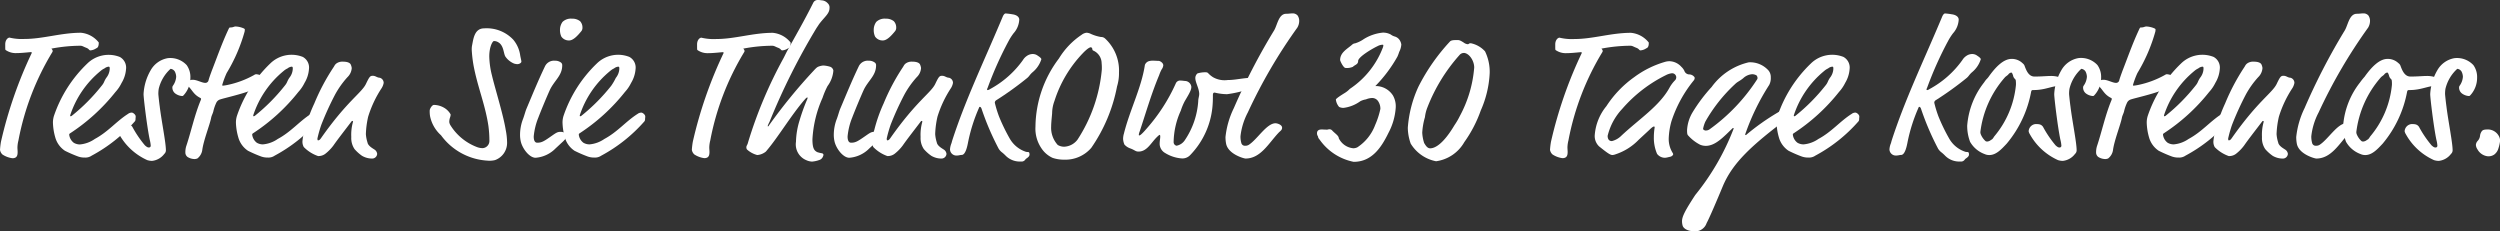
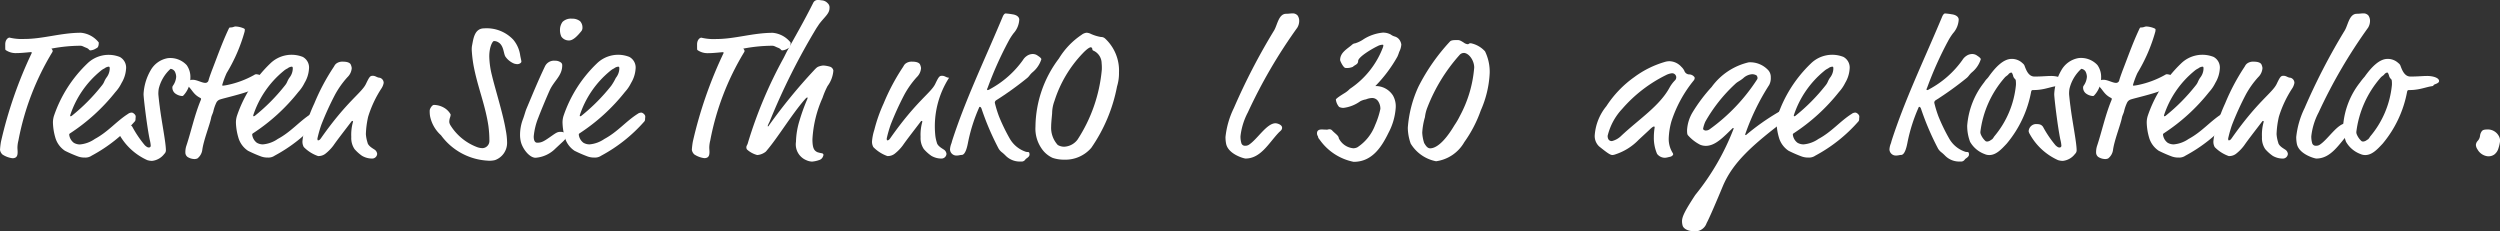
<svg xmlns="http://www.w3.org/2000/svg" viewBox="0 0 154.71 14.308">
  <rect x="0" y="0" width="154.71" height="14.308" fill="#333333" stroke="none" />
  <defs>
    <style>
      .cls-1 {
        fill: #fff;
      }
    </style>
  </defs>
  <g id="Ebene_2" data-name="Ebene 2">
    <g id="Ebene_1-2" data-name="Ebene 1">
      <g>
        <path class="cls-1" d="M5.96,2.986a.744.744,0,0,1-.359.132c-.1,0-.072-.084-.252-.156-.216-.084-.252-.131-.384-.131a9.641,9.641,0,0,0-1.787.179.229.229,0,0,1,.084.144.171.171,0,0,1-.024.072A16.365,16.365,0,0,0,1.139,8.7a1.96,1.96,0,0,0-.06.42c0,.1.012.192.012.288,0,.216-.048.384-.323.384a1.474,1.474,0,0,1-.612-.228A.487.487,0,0,1,0,9.271a4.706,4.706,0,0,1,.06-.5A26.338,26.338,0,0,1,1.967,3.274c0-.036-.012-.048-.072-.048-.168.012-.576.06-.875.06a1.092,1.092,0,0,1-.672-.192C.324,3.07.324,3.046.324,2.747s.179-.42.263-.42a3.25,3.25,0,0,0,.924.084c1.152,0,2.267-.384,3.5-.384a1.593,1.593,0,0,1,1.1.6C6.117,2.866,6.044,2.962,5.96,2.986Z" />
        <path class="cls-1" d="M5.243,9.75a1.152,1.152,0,0,1-.456-.083,8.051,8.051,0,0,1-.767-.336,1.463,1.463,0,0,1-.6-.828,3.592,3.592,0,0,1-.144-.923,1.376,1.376,0,0,1,.06-.4A8.061,8.061,0,0,1,5.4,3.934a1.887,1.887,0,0,1,2.016-.408A.749.749,0,0,1,7.8,4.27a1.908,1.908,0,0,1-.276.863,2.336,2.336,0,0,1-.383.564A11.788,11.788,0,0,1,4.355,8.239c-.06.036-.072.06-.072.1a.731.731,0,0,0,.288.5.748.748,0,0,0,.372.1A1.892,1.892,0,0,0,5.866,8.6C6.694,8.155,7.2,7.508,7.917,7.052a.388.388,0,0,1,.24-.084c.072,0,.24.12.24.24a1.3,1.3,0,0,1-.012.156.2.2,0,0,1-.06.168,9.526,9.526,0,0,1-2.651,2.1A.68.68,0,0,1,5.243,9.75ZM6.79,4.27c0-.1,0-.144-.072-.144a.479.479,0,0,0-.252.108,1,1,0,0,0-.24.156A5.938,5.938,0,0,0,4.343,7.136c0,.048.012.06.024.06a.16.16,0,0,0,.084-.036A11.563,11.563,0,0,0,6.286,5.313c.18-.216.132-.252.288-.492A.958.958,0,0,0,6.79,4.27Z" />
        <path class="cls-1" d="M11.782,4.81a1.588,1.588,0,0,1-.347,1c-.1.12-.108.132-.168.132a.806.806,0,0,1-.42-.156.457.457,0,0,1-.18-.384.192.192,0,0,1,.036-.1,1.073,1.073,0,0,0,.2-.551.76.76,0,0,0-.084-.324.356.356,0,0,0-.264-.168,2.431,2.431,0,0,0-.732,1.235,1.934,1.934,0,0,0-.024.312c0,.072.06.612.084.767.108.9.384,2.243.384,2.735a.3.3,0,0,1-.1.216,1.093,1.093,0,0,1-.756.432.976.976,0,0,1-.3-.048A3.746,3.746,0,0,1,7.369,8.3.515.515,0,0,1,7.3,8.12a.474.474,0,0,1,.433-.444c.239,0,.347.024.455.168a6.737,6.737,0,0,0,.78,1.151c.119.108.18.132.24.132a.11.11,0,0,0,.12-.1,1.828,1.828,0,0,0-.06-.372c-.168-.791-.384-2.59-.384-2.83a3.256,3.256,0,0,1,.432-1.463A1.514,1.514,0,0,1,10.379,3.6a1.381,1.381,0,0,1,1.175.432A1.266,1.266,0,0,1,11.782,4.81Z" />
        <path class="cls-1" d="M14.026,4.521a5.461,5.461,0,0,0-.276.744c0,.024.024.036.048.036a2.825,2.825,0,0,0,.3-.048,5.781,5.781,0,0,0,1.607-.6.39.39,0,0,1,.131-.06c.205,0,.588.168.588.312a.557.557,0,0,1-.4.456c-.323.132-.323.168-.539.252-.588.228-1.608.456-1.859.54a.385.385,0,0,0-.228.18,2.529,2.529,0,0,0-.2.575c-.036.132-.108.252-.132.384-.072.4-.48,1.415-.552,2.015a.807.807,0,0,1-.3.5.5.5,0,0,1-.179.036.835.835,0,0,1-.432-.132.346.346,0,0,1-.132-.288,1.294,1.294,0,0,1,.048-.36c.3-.887.516-1.931.9-2.855a.288.288,0,0,0,.024-.084c0-.024-.012-.047-.06-.071-.431-.216-.5-.528-.779-.756a.165.165,0,0,1-.06-.144c0-.084.048-.108.144-.156a.473.473,0,0,1,.24-.06c.263,0,.563.192.779.192a.2.2,0,0,0,.2-.168c.036-.132.1-.312.192-.564.288-.731.612-1.667,1.02-2.542.071-.156.084-.156.131-.156.192,0,.216-.06.336-.06a1.413,1.413,0,0,1,.456.1c.06.024.108.048.108.084a.713.713,0,0,1-.012.132A10.19,10.19,0,0,1,14.026,4.521Z" />
        <path class="cls-1" d="M16.571,9.75a1.152,1.152,0,0,1-.456-.083,8.051,8.051,0,0,1-.767-.336,1.463,1.463,0,0,1-.6-.828A3.592,3.592,0,0,1,14.6,7.58a1.376,1.376,0,0,1,.06-.4,8.063,8.063,0,0,1,2.063-3.25,1.885,1.885,0,0,1,2.015-.408.747.747,0,0,1,.383.744,1.919,1.919,0,0,1-.275.863,2.368,2.368,0,0,1-.384.564,11.788,11.788,0,0,1-2.783,2.542c-.059.036-.072.06-.072.1a.735.735,0,0,0,.288.5.748.748,0,0,0,.372.1,1.892,1.892,0,0,0,.923-.336c.828-.444,1.332-1.091,2.052-1.547a.384.384,0,0,1,.239-.084c.072,0,.24.12.24.24a1.3,1.3,0,0,1-.012.156.2.2,0,0,1-.06.168A9.526,9.526,0,0,1,17,9.631.678.678,0,0,1,16.571,9.75Zm1.547-5.48c0-.1,0-.144-.072-.144a.479.479,0,0,0-.252.108,1,1,0,0,0-.24.156,5.938,5.938,0,0,0-1.883,2.746c0,.048.012.06.024.06a.16.16,0,0,0,.084-.036,11.563,11.563,0,0,0,1.835-1.847c.18-.216.132-.252.288-.492A.958.958,0,0,0,18.118,4.27Z" />
        <path class="cls-1" d="M20.615,4.2c.1-.144.084-.168.192-.264a.626.626,0,0,1,.42-.12c.275,0,.432.072.48.18a.763.763,0,0,1,.06.215.857.857,0,0,1-.265.564,5.609,5.609,0,0,0-.767,1.08,18.543,18.543,0,0,0-.852,1.871,7.772,7.772,0,0,0-.239.839c0,.048,0,.12.036.12.071,0,.119-.036.2-.156,1.619-2.3,2.507-2.782,2.771-3.346.216-.455.264-.492.42-.492.179,0,.239.108.431.121a.326.326,0,0,1,.241.323.931.931,0,0,1-.121.312,6.909,6.909,0,0,0-.839,1.775A5.558,5.558,0,0,0,22.642,8.3a2.2,2.2,0,0,0,.1.516c.036.216.336.372.42.432a.361.361,0,0,1,.179.276.31.31,0,0,1-.311.288,1.232,1.232,0,0,1-.624-.168,2.474,2.474,0,0,1-.467-.42,1.212,1.212,0,0,1-.2-.744,2.9,2.9,0,0,1,.108-.947c0-.024-.011-.048-.036-.048s-.035,0-.072.048c-.491.648-.815,1.055-1.1,1.463a2.677,2.677,0,0,1-.516.528.687.687,0,0,1-.444.132A2.274,2.274,0,0,1,18.8,9.1a.674.674,0,0,1-.084-.348,3.139,3.139,0,0,1,.144-.719A9.426,9.426,0,0,1,19.452,6.4,13,13,0,0,1,20.615,4.2Z" />
        <path class="cls-1" d="M32.193,3.43c.024.144.072.312.072.384s-.12.156-.252.156a.81.81,0,0,1-.2-.036,1.207,1.207,0,0,1-.528-.42c-.132-.18-.095-.7-.455-.9a.478.478,0,0,0-.264-.073c-.084,0-.288.36-.288.948a5.2,5.2,0,0,0,.168,1.187c.18.768.7,2.423.851,3.37a4.24,4.24,0,0,1,.084.792,1.13,1.13,0,0,1-.743,1.068,1.408,1.408,0,0,1-.468.035,3.831,3.831,0,0,1-2.878-1.57A2.157,2.157,0,0,1,26.616,7.2a1.877,1.877,0,0,1-.024-.36c0-.107.144-.348.264-.348a1.3,1.3,0,0,1,.611.168,1.088,1.088,0,0,1,.42.42c0,.18-.084.216-.084.48a.55.55,0,0,0,.072.192,3.326,3.326,0,0,0,1.691,1.367.989.989,0,0,0,.312.048.446.446,0,0,0,.408-.444,7.01,7.01,0,0,0-.06-.923c-.2-1.343-.672-2.411-.924-3.766a8.207,8.207,0,0,1-.108-.924,1.423,1.423,0,0,1,.013-.264c.084-.395.131-1.091.755-1.091a2.257,2.257,0,0,1,1.8.7A1.926,1.926,0,0,1,32.193,3.43Z" />
        <path class="cls-1" d="M34.378,9.187a1.932,1.932,0,0,1-1.235.576c-.359,0-.768-.5-.9-.948a1.808,1.808,0,0,1-.06-.5,2.732,2.732,0,0,1,.191-.972c.084-.228.133-.432.2-.6.371-.875.719-1.739,1.163-2.662a.618.618,0,0,1,.6-.324.6.6,0,0,1,.36.1.206.206,0,0,1,.095.192c0,.635-.491.935-.767,1.523-.2.444-.54,1.259-.708,1.7a4.106,4.106,0,0,0-.288,1.175c0,.108.012.384.216.384.264,0,.4-.072.875-.408.289-.2.373-.264.564-.264a.523.523,0,0,1,.3.084.189.189,0,0,1,.072.168c0,.132-.072.2-.192.324ZM36.045,1.7a.347.347,0,0,1-.059.216c-.216.264-.5.588-.768.588a.563.563,0,0,1-.48-.24.957.957,0,0,1-.084-.408.837.837,0,0,1,.157-.5.744.744,0,0,1,.587-.2.766.766,0,0,1,.5.156A.564.564,0,0,1,36.045,1.7Z" />
        <path class="cls-1" d="M36.778,9.75a1.147,1.147,0,0,1-.455-.083,8.1,8.1,0,0,1-.768-.336,1.462,1.462,0,0,1-.6-.828,3.592,3.592,0,0,1-.144-.923,1.342,1.342,0,0,1,.06-.4,8.061,8.061,0,0,1,2.062-3.25,1.885,1.885,0,0,1,2.015-.408.748.748,0,0,1,.384.744,1.921,1.921,0,0,1-.276.863,2.339,2.339,0,0,1-.384.564,11.784,11.784,0,0,1-2.782,2.542c-.06.036-.072.06-.072.1a.731.731,0,0,0,.288.5.745.745,0,0,0,.372.1A1.9,1.9,0,0,0,37.4,8.6c.827-.444,1.331-1.091,2.051-1.547a.388.388,0,0,1,.24-.084c.072,0,.24.12.24.24a1.206,1.206,0,0,1-.013.156.2.2,0,0,1-.059.168,9.559,9.559,0,0,1-2.651,2.1A.682.682,0,0,1,36.778,9.75Zm1.548-5.48c0-.1,0-.144-.073-.144A.485.485,0,0,0,38,4.234a1.013,1.013,0,0,0-.239.156,5.93,5.93,0,0,0-1.883,2.746c0,.048.012.06.024.06a.16.16,0,0,0,.084-.036,11.647,11.647,0,0,0,1.835-1.847,3.394,3.394,0,0,0,.288-.492A.965.965,0,0,0,38.326,4.27Z" />
        <path class="cls-1" d="M48.775,2.986a.744.744,0,0,1-.359.132c-.1,0-.072-.084-.252-.156-.216-.084-.252-.131-.384-.131a9.641,9.641,0,0,0-1.787.179.229.229,0,0,1,.084.144.171.171,0,0,1-.024.072,16.365,16.365,0,0,0-2.1,5.469,1.96,1.96,0,0,0-.06.42c0,.1.012.192.012.288,0,.216-.048.384-.323.384a1.474,1.474,0,0,1-.612-.228.487.487,0,0,1-.156-.288,4.706,4.706,0,0,1,.06-.5,26.281,26.281,0,0,1,1.907-5.493c0-.036-.012-.048-.072-.048-.168.012-.576.06-.876.06a1.091,1.091,0,0,1-.671-.192c-.024-.024-.024-.048-.024-.347s.179-.42.263-.42a3.259,3.259,0,0,0,.924.084c1.152,0,2.267-.384,3.5-.384a1.593,1.593,0,0,1,1.1.6C48.932,2.866,48.859,2.962,48.775,2.986Z" />
        <path class="cls-1" d="M50.253,10a.929.929,0,0,1-.348-.084,1.057,1.057,0,0,1-.647-1.139,4.821,4.821,0,0,1,.228-1.343A11.633,11.633,0,0,1,49.929,6.2a.467.467,0,0,0,.049-.144.027.027,0,0,0-.025-.024c-.024,0-.072.036-.156.132-.815.935-1.643,2.326-2.35,3.154a.4.4,0,0,1-.132.12.94.94,0,0,1-.456.156,1.519,1.519,0,0,1-.624-.336.2.2,0,0,1-.047-.132c0-.132.06-.12.107-.324a27.21,27.21,0,0,1,2.2-5.217l.192-.384c.54-.983,1.055-1.859,1.643-3.034A.307.307,0,0,1,50.637,0c.12,0,.192.024.252.024a.551.551,0,0,1,.336.18.345.345,0,0,1,.108.3c0,.311-.252.5-.564.887-.108.132-.132.192-.228.324a40.672,40.672,0,0,0-2.926,5.841,1.656,1.656,0,0,0-.108.24c0,.012,0,.024.024.024s.024-.012.084-.1A33.37,33.37,0,0,1,50.337,4.39c.168-.181.228-.24.336-.276a1.047,1.047,0,0,1,.276-.06,1.723,1.723,0,0,1,.444.084.31.31,0,0,1,.179.228,1.827,1.827,0,0,1-.36.959,5.011,5.011,0,0,0-.311.732,7.188,7.188,0,0,0-.624,2.566c0,.576.12.7.3.792a1.836,1.836,0,0,0,.3.072.114.114,0,0,1,.084.1.514.514,0,0,1-.06.156.363.363,0,0,1-.228.168A1.687,1.687,0,0,1,50.253,10Z" />
-         <path class="cls-1" d="M53.794,9.187a1.932,1.932,0,0,1-1.235.576c-.36,0-.768-.5-.9-.948a1.808,1.808,0,0,1-.06-.5,2.714,2.714,0,0,1,.192-.972c.084-.228.132-.432.2-.6.372-.875.72-1.739,1.164-2.662a.616.616,0,0,1,.6-.324.6.6,0,0,1,.36.1.2.2,0,0,1,.1.192c0,.635-.492.935-.768,1.523-.2.444-.539,1.259-.707,1.7a4.106,4.106,0,0,0-.288,1.175c0,.108.012.384.216.384.264,0,.395-.072.875-.408.288-.2.372-.264.564-.264a.523.523,0,0,1,.3.084.189.189,0,0,1,.072.168c0,.132-.072.2-.192.324ZM55.461,1.7a.348.348,0,0,1-.06.216c-.215.264-.5.588-.767.588a.563.563,0,0,1-.48-.24.957.957,0,0,1-.084-.408.837.837,0,0,1,.156-.5.747.747,0,0,1,.587-.2.766.766,0,0,1,.5.156A.561.561,0,0,1,55.461,1.7Z" />
-         <path class="cls-1" d="M55.846,4.2c.1-.144.084-.168.192-.264a.626.626,0,0,1,.42-.12c.275,0,.432.072.48.18a.763.763,0,0,1,.06.215.857.857,0,0,1-.265.564,5.609,5.609,0,0,0-.767,1.08,18.543,18.543,0,0,0-.852,1.871,8.015,8.015,0,0,0-.239.839c0,.048,0,.12.036.12.071,0,.12-.036.2-.156,1.619-2.3,2.507-2.782,2.771-3.346.216-.455.264-.492.42-.492.18,0,.239.108.431.121a.325.325,0,0,1,.241.323.931.931,0,0,1-.121.312,6.909,6.909,0,0,0-.839,1.775A5.558,5.558,0,0,0,57.873,8.3a2.2,2.2,0,0,0,.1.516c.036.216.336.372.42.432a.358.358,0,0,1,.179.276.309.309,0,0,1-.311.288,1.232,1.232,0,0,1-.624-.168,2.474,2.474,0,0,1-.467-.42,1.205,1.205,0,0,1-.2-.744,2.9,2.9,0,0,1,.108-.947c0-.024-.011-.048-.036-.048s-.035,0-.072.048c-.491.648-.815,1.055-1.1,1.463a2.677,2.677,0,0,1-.516.528.687.687,0,0,1-.444.132,2.274,2.274,0,0,1-.863-.552.674.674,0,0,1-.084-.348,3.139,3.139,0,0,1,.144-.719A9.426,9.426,0,0,1,54.683,6.4,12.927,12.927,0,0,1,55.846,4.2Z" />
+         <path class="cls-1" d="M55.846,4.2c.1-.144.084-.168.192-.264a.626.626,0,0,1,.42-.12c.275,0,.432.072.48.18a.763.763,0,0,1,.06.215.857.857,0,0,1-.265.564,5.609,5.609,0,0,0-.767,1.08,18.543,18.543,0,0,0-.852,1.871,8.015,8.015,0,0,0-.239.839c0,.048,0,.12.036.12.071,0,.12-.036.2-.156,1.619-2.3,2.507-2.782,2.771-3.346.216-.455.264-.492.42-.492.18,0,.239.108.431.121A5.558,5.558,0,0,0,57.873,8.3a2.2,2.2,0,0,0,.1.516c.036.216.336.372.42.432a.358.358,0,0,1,.179.276.309.309,0,0,1-.311.288,1.232,1.232,0,0,1-.624-.168,2.474,2.474,0,0,1-.467-.42,1.205,1.205,0,0,1-.2-.744,2.9,2.9,0,0,1,.108-.947c0-.024-.011-.048-.036-.048s-.035,0-.072.048c-.491.648-.815,1.055-1.1,1.463a2.677,2.677,0,0,1-.516.528.687.687,0,0,1-.444.132,2.274,2.274,0,0,1-.863-.552.674.674,0,0,1-.084-.348,3.139,3.139,0,0,1,.144-.719A9.426,9.426,0,0,1,54.683,6.4,12.927,12.927,0,0,1,55.846,4.2Z" />
        <path class="cls-1" d="M62.721,2.063a3.588,3.588,0,0,0-.3.468,22.119,22.119,0,0,0-1.3,2.9.276.276,0,0,0-.036.108.032.032,0,0,0,.036.036.333.333,0,0,0,.144-.06,6,6,0,0,0,2.039-1.8.811.811,0,0,1,.239-.252.643.643,0,0,1,.36-.12.513.513,0,0,1,.324.108c.156.1.216.168.216.216a1.694,1.694,0,0,1-.54.8c-.192.168-.192.239-.336.359a19.953,19.953,0,0,1-1.919,1.379.178.178,0,0,0-.084.157,7.155,7.155,0,0,0,.252.827,11.291,11.291,0,0,0,.66,1.367,1.8,1.8,0,0,0,.983.828c.144.06.252-.048.252.18,0,.156-.2.228-.252.3a.283.283,0,0,1-.287.131,1.222,1.222,0,0,1-.924-.347,2.5,2.5,0,0,0-.216-.2.867.867,0,0,1-.227-.24,16.6,16.6,0,0,1-1.068-2.495c-.036-.084-.072-.1-.1-.1s-.036.012-.048.048a10.293,10.293,0,0,0-.672,2.1c-.048.252-.155.828-.407.828-.1,0-.168.036-.3.036a.393.393,0,0,1-.42-.384,1.178,1.178,0,0,1,.084-.36c.024-.06.036-.132.048-.168.8-2.483,1.955-4.893,2.986-7.34l.132-.312c.06-.155.132-.228.192-.228a3.785,3.785,0,0,1,.4.049c.288.035.444.168.444.335A1.368,1.368,0,0,1,62.721,2.063Z" />
        <path class="cls-1" d="M69.248,4.485a2.769,2.769,0,0,1-.121.864,9.926,9.926,0,0,1-1.594,3.8,2.111,2.111,0,0,1-1.668.732,2.23,2.23,0,0,1-.719-.109,1.631,1.631,0,0,1-.684-.575,2.154,2.154,0,0,1-.383-1.367,7.087,7.087,0,0,1,1.451-4.21,4.687,4.687,0,0,1,1.4-1.463.613.613,0,0,1,.312-.132.674.674,0,0,1,.263.072,2.5,2.5,0,0,0,.624.192.362.362,0,0,1,.264.1A2.7,2.7,0,0,1,69.248,4.485Zm-1.74-1.559c-.035,0-.155.012-.491.36a7.564,7.564,0,0,0-1.763,2.963,2.227,2.227,0,0,0-.144.743c0,.084-.06.564-.06.828a1.574,1.574,0,0,0,.408,1.151.776.776,0,0,0,.4.108,1.087,1.087,0,0,0,.827-.444,9.468,9.468,0,0,0,1.5-4.329,2.966,2.966,0,0,0-.012-.4.861.861,0,0,0-.5-.768.093.093,0,0,1-.073-.1C67.592,2.975,67.544,2.926,67.508,2.926Z" />
-         <path class="cls-1" d="M71.889,4.293a2.178,2.178,0,0,0-.156.36c-.48,1.14-.816,2.315-1.211,3.5a.7.7,0,0,0-.048.193c0,.024.012.035.036.035s.108-.024.456-.431a11,11,0,0,0,1.8-2.795.29.29,0,0,1,.312-.168c.119,0,.192.024.276.024a.409.409,0,0,1,.371.36c0,.18-.084.348-.4.876a3.447,3.447,0,0,0-.252.6,4.835,4.835,0,0,0-.444,1.943.226.226,0,0,0,.179.228.783.783,0,0,0,.517-.348,4.88,4.88,0,0,0,.827-2.41c0-.168.06-.3.06-.444,0-.336-.24-.708-.24-.984a.371.371,0,0,1,.132-.288,1.626,1.626,0,0,1,.5-.071c.192,0,.108.071.455.3a1.44,1.44,0,0,0,.912.18c.516,0,.983-.143,1.607-.143.108,0,.276,0,.276.335,0,.156-.2.288-.576.372a7,7,0,0,1-1.343.312,3.351,3.351,0,0,1-.768-.1c-.084,0-.108.06-.108.156s0,.36-.011.491a4.968,4.968,0,0,1-1.4,3.227.655.655,0,0,1-.527.2,2.273,2.273,0,0,1-1.02-.336.661.661,0,0,1-.336-.552c0-.216.036-.324.036-.467,0-.06-.012-.1-.036-.1s-.084.048-.192.156c-.359.36-.6.876-1.115.876-.192,0-.216-.084-.5-.192a.874.874,0,0,1-.372-.24.976.976,0,0,1-.084-.348,1.148,1.148,0,0,1,.048-.323c.36-1.452,1.092-2.855,1.3-4.258a.389.389,0,0,1,.228-.228.854.854,0,0,1,.287-.036c.12,0,.216.012.336.012.084,0,.288.12.288.276A.5.5,0,0,1,71.889,4.293Z" />
        <path class="cls-1" d="M75.875,8.887a2.243,2.243,0,0,1-.037-.408,5.327,5.327,0,0,1,.516-1.787,38.994,38.994,0,0,1,2.5-4.821c.2-.348.276-1.019.743-1.019.168,0,.264-.024.4-.024A.4.4,0,0,1,80.3.959a.575.575,0,0,1,.1.336.818.818,0,0,1-.12.42,31.855,31.855,0,0,0-3.058,5.241,4.136,4.136,0,0,0-.456,1.475,1.463,1.463,0,0,0,.06.444.226.226,0,0,0,.24.144.394.394,0,0,0,.2-.048c.527-.324,1.115-1.343,1.667-1.343.1,0,.408.084.408.276,0,.156-.12.2-.24.335-.612.66-1.1,1.572-2.027,1.572C76.99,9.811,76,9.547,75.875,8.887Z" />
        <path class="cls-1" d="M86.719,2.758a1.162,1.162,0,0,1-.132.456,2.48,2.48,0,0,1-.108.288,8.579,8.579,0,0,1-1.367,1.823,1.265,1.265,0,0,1,1.092.588,1.36,1.36,0,0,1,.167.779,3.85,3.85,0,0,1-.443,1.523c-.444.912-1.032,1.8-2.159,1.8a3.375,3.375,0,0,1-2.1-1.368c-.132-.156-.072-.132-.12-.228a.316.316,0,0,1-.048-.168c0-.1.036-.239.288-.239.108,0,.192.011.335.011.037,0,.084-.023.132-.023a.221.221,0,0,1,.192.083c.156.168.4.313.4.468a1.107,1.107,0,0,0,.9.624A.558.558,0,0,0,84,9.115a2.837,2.837,0,0,0,1.1-1.379,5.062,5.062,0,0,0,.324-1,.84.84,0,0,0-.144-.479.439.439,0,0,0-.372-.192,1.042,1.042,0,0,0-.372.084,1.154,1.154,0,0,0-.36.119,2.234,2.234,0,0,1-1.031.408.588.588,0,0,1-.276-.06.846.846,0,0,1-.2-.455c0-.061.335-.276.551-.408a1.522,1.522,0,0,0,.312-.252,5.359,5.359,0,0,0,2.039-2.543.435.435,0,0,0,.036-.155.037.037,0,0,0-.036-.036.7.7,0,0,0-.312.083c-.4.192-1.212.684-1.212.924,0,.216-.191.228-.323.36a.927.927,0,0,1-.456.071c-.132,0-.336-.431-.336-.491,0-.48.468-.7.768-.971a.293.293,0,0,1,.156-.06,1.9,1.9,0,0,0,.54-.264,2.73,2.73,0,0,1,1.175-.4.992.992,0,0,1,.5.12.691.691,0,0,0,.241.12.539.539,0,0,1,.335.275A.643.643,0,0,1,86.719,2.758Z" />
        <path class="cls-1" d="M91.9,3.178a2.906,2.906,0,0,1,.288,1.343,6.416,6.416,0,0,1-.552,2.315A7.826,7.826,0,0,1,90.62,8.791a2.387,2.387,0,0,1-1.751,1.188A2.359,2.359,0,0,1,87.3,8.887a3,3,0,0,1-.179-.983,7.308,7.308,0,0,1,.659-2.543A12.139,12.139,0,0,1,89.72,2.579c.084-.1.252-.1.492-.1.108,0,.18.037.371.157a.477.477,0,0,0,.241.1c.095,0,.048-.06.2-.06A1.635,1.635,0,0,1,91.9,3.178Zm-1.331.1a.348.348,0,0,0-.252.132,10.623,10.623,0,0,0-1.979,3.226,2.316,2.316,0,0,0-.156.612,4.232,4.232,0,0,0-.168.96,2.457,2.457,0,0,0,.12.647c.06.084.168.324.372.324.287,0,.8-.252,1.5-1.427a4.485,4.485,0,0,0,.324-.552,7.573,7.573,0,0,0,.9-3.022C91.231,3.754,90.908,3.274,90.572,3.274Z" />
-         <path class="cls-1" d="M101.885,2.986a.749.749,0,0,1-.36.132c-.095,0-.071-.084-.251-.156-.216-.084-.252-.131-.384-.131A9.632,9.632,0,0,0,99.1,3.01a.229.229,0,0,1,.084.144.171.171,0,0,1-.024.072,16.365,16.365,0,0,0-2.1,5.469,1.96,1.96,0,0,0-.06.42c0,.1.012.192.012.288,0,.216-.048.384-.324.384a1.47,1.47,0,0,1-.611-.228.487.487,0,0,1-.156-.288,4.463,4.463,0,0,1,.06-.5,26.338,26.338,0,0,1,1.907-5.493c0-.036-.013-.048-.072-.048-.168.012-.576.06-.876.06a1.094,1.094,0,0,1-.672-.192c-.023-.024-.023-.048-.023-.347s.179-.42.263-.42a3.25,3.25,0,0,0,.924.084c1.151,0,2.267-.384,3.5-.384a1.593,1.593,0,0,1,1.1.6C102.042,2.866,101.969,2.962,101.885,2.986Z" />
        <path class="cls-1" d="M104.514,4.605a.408.408,0,0,1,.336.156.1.1,0,0,1,.024.072.252.252,0,0,1-.048.132,7.823,7.823,0,0,0-1.391,2.543,4.414,4.414,0,0,0-.168,1.067,1.625,1.625,0,0,0,.252.9.171.171,0,0,1,.024.072c0,.024-.048.143-.252.168a1.543,1.543,0,0,1-.228.048.611.611,0,0,1-.516-.24,2.49,2.49,0,0,1-.2-1.032,3.825,3.825,0,0,1,.049-.6c0-.048,0-.06-.049-.06s-.155.084-.287.215l-.648.6a3.5,3.5,0,0,1-1.427.9.742.742,0,0,1-.192.048c-.132,0-.276-.084-.84-.54a.882.882,0,0,1-.263-.707,3.2,3.2,0,0,1,.719-1.776,6.632,6.632,0,0,1,1.727-1.8,6,6,0,0,1,1.919-.947,1,1,0,0,1,.264-.036,1.028,1.028,0,0,1,.731.348.854.854,0,0,1,.181.239A.331.331,0,0,0,104.514,4.605Zm-1.427.048a8.65,8.65,0,0,0-2.7,2.087,3.7,3.7,0,0,0-.9,1.667c0,.144.048.324.264.324a1.256,1.256,0,0,0,.587-.335c1.116-1.044,2.375-1.848,2.987-2.987a2.09,2.09,0,0,1,.348-.456.27.27,0,0,0,.06-.18.256.256,0,0,0-.276-.239A1.1,1.1,0,0,0,103.087,4.653Z" />
        <path class="cls-1" d="M108,8.312c0,.036.012.047.048.047a14.124,14.124,0,0,1,2-1.415c.2-.12.228-.12.288-.12a.48.48,0,0,1,.312.12.265.265,0,0,1,.072.18.249.249,0,0,1-.1.2c-2.219,1.667-3.394,2.746-4.006,4.2-.408.983-.852,2.015-1,2.278a.752.752,0,0,1-.864.5c-.228,0-.564-.12-.624-.348a1,1,0,0,1-.036-.264c0-.3.216-.7.816-1.619a15.076,15.076,0,0,0,2.375-4.1c.011-.024,0-.048-.024-.048a.046.046,0,0,0-.036.011c-.54.517-1.056,1.092-1.656,1.092a.917.917,0,0,1-.359-.072,2.567,2.567,0,0,1-.72-.552c-.06-.059-.084-.1-.084-.347a2.4,2.4,0,0,1,.348-1.116,10,10,0,0,1,1.175-1.559,3.934,3.934,0,0,1,2.291-1.523,1.523,1.523,0,0,1,1.235.515.645.645,0,0,1,.132.42.89.89,0,0,1-.1.468A14.273,14.273,0,0,0,108,8.312Zm.768-3.491c0-.024-.024-.048-.024-.071s0-.073-.12-.121a.561.561,0,0,0-.2-.036.9.9,0,0,0-.552.252c-.239.192-.336.2-.5.36a9.646,9.646,0,0,0-1.835,2.315,1.911,1.911,0,0,0-.144.456c0,.047.1.1.144.1a.413.413,0,0,0,.24-.06,11.443,11.443,0,0,0,2.963-3.107A.168.168,0,0,0,108.763,4.821Z" />
        <path class="cls-1" d="M111.908,9.75a1.152,1.152,0,0,1-.456-.083,8.051,8.051,0,0,1-.767-.336,1.463,1.463,0,0,1-.6-.828,3.592,3.592,0,0,1-.144-.923,1.376,1.376,0,0,1,.06-.4,8.061,8.061,0,0,1,2.062-3.25,1.887,1.887,0,0,1,2.016-.408.749.749,0,0,1,.383.744,1.919,1.919,0,0,1-.275.863,2.368,2.368,0,0,1-.384.564,11.788,11.788,0,0,1-2.783,2.542c-.06.036-.072.06-.072.1a.731.731,0,0,0,.288.5.748.748,0,0,0,.372.1,1.892,1.892,0,0,0,.923-.336c.828-.444,1.332-1.091,2.052-1.547a.384.384,0,0,1,.239-.084c.072,0,.24.12.24.24a1.3,1.3,0,0,1-.012.156.2.2,0,0,1-.06.168,9.526,9.526,0,0,1-2.651,2.1A.679.679,0,0,1,111.908,9.75Zm1.547-5.48c0-.1,0-.144-.072-.144a.479.479,0,0,0-.252.108,1,1,0,0,0-.24.156,5.938,5.938,0,0,0-1.883,2.746c0,.048.012.06.024.06a.16.16,0,0,0,.084-.036,11.563,11.563,0,0,0,1.835-1.847c.18-.216.132-.252.288-.492A.958.958,0,0,0,113.455,4.27Z" />
        <path class="cls-1" d="M120.858,2.063a3.646,3.646,0,0,0-.3.468,22.119,22.119,0,0,0-1.3,2.9.276.276,0,0,0-.036.108.032.032,0,0,0,.036.036.33.33,0,0,0,.143-.06,5.986,5.986,0,0,0,2.039-1.8.812.812,0,0,1,.24-.252.643.643,0,0,1,.36-.12.513.513,0,0,1,.324.108c.156.1.215.168.215.216a1.691,1.691,0,0,1-.539.8c-.192.168-.192.239-.336.359a19.953,19.953,0,0,1-1.919,1.379.175.175,0,0,0-.084.157,7.155,7.155,0,0,0,.252.827,11.144,11.144,0,0,0,.66,1.367,1.791,1.791,0,0,0,.983.828c.144.06.252-.048.252.18,0,.156-.2.228-.252.3a.285.285,0,0,1-.288.131,1.22,1.22,0,0,1-.923-.347,2.5,2.5,0,0,0-.216-.2.883.883,0,0,1-.228-.24,16.663,16.663,0,0,1-1.067-2.495c-.036-.084-.072-.1-.1-.1s-.036.012-.048.048a10.231,10.231,0,0,0-.672,2.1c-.048.252-.156.828-.408.828-.095,0-.168.036-.3.036a.392.392,0,0,1-.419-.384,1.178,1.178,0,0,1,.084-.36c.024-.06.036-.132.048-.168.8-2.483,1.954-4.893,2.986-7.34l.132-.312c.06-.155.132-.228.192-.228a3.785,3.785,0,0,1,.4.049c.287.035.443.168.443.335A1.368,1.368,0,0,1,120.858,2.063Z" />
        <path class="cls-1" d="M125.9,4.737c.48,0,.756-.036,1.032-.036.383,0,.743.12.743.312,0,.156-.3.192-.336.252s-.048.06-.131.072c-.241.036-.588.156-.9.2a2.878,2.878,0,0,1-.468.036c-.1,0-.12.012-.144.1a6.971,6.971,0,0,1-1.511,3.214c-.336.36-.66.708-1.079.708a.682.682,0,0,1-.288-.06,1.724,1.724,0,0,1-.9-.756,2.782,2.782,0,0,1-.18-1,4.92,4.92,0,0,1,1.044-2.675c.168-.252.168-.192.287-.359.384-.541.888-1.1,1.416-1.1a.946.946,0,0,1,.636.228c.095.084.131.108.168.2C125.4,4.377,125.55,4.737,125.9,4.737Zm-1.319-.048c-.036-.12-.072-.2-.12-.2a.3.3,0,0,0-.18.12c-.048.061-.168.121-.228.2a6.259,6.259,0,0,0-1.5,3.357.372.372,0,0,0,.036.168,1.126,1.126,0,0,0,.287.4.183.183,0,0,0,.109.024.4.4,0,0,0,.227-.1c.084-.036.108-.072.2-.216a5.787,5.787,0,0,0,1.343-3.19A1.858,1.858,0,0,0,124.747,5a.179.179,0,0,0-.072-.132A.375.375,0,0,1,124.579,4.689Z" />
        <path class="cls-1" d="M130.026,4.81a1.583,1.583,0,0,1-.348,1c-.1.12-.108.132-.168.132a.81.81,0,0,1-.42-.156.456.456,0,0,1-.179-.384.188.188,0,0,1,.035-.1,1.073,1.073,0,0,0,.2-.551.76.76,0,0,0-.084-.324.354.354,0,0,0-.264-.168,2.439,2.439,0,0,0-.731,1.235,1.934,1.934,0,0,0-.024.312c0,.072.06.612.084.767.108.9.384,2.243.384,2.735a.3.3,0,0,1-.1.216,1.089,1.089,0,0,1-.755.432.978.978,0,0,1-.3-.048A3.756,3.756,0,0,1,125.612,8.3a.5.5,0,0,1-.071-.179.472.472,0,0,1,.431-.444c.24,0,.348.024.456.168a6.737,6.737,0,0,0,.78,1.151c.119.108.179.132.239.132a.11.11,0,0,0,.12-.1,1.828,1.828,0,0,0-.06-.372c-.168-.791-.383-2.59-.383-2.83a3.253,3.253,0,0,1,.431-1.463,1.517,1.517,0,0,1,1.068-.768,1.382,1.382,0,0,1,1.175.432A1.266,1.266,0,0,1,130.026,4.81Z" />
        <path class="cls-1" d="M132.271,4.521a5.324,5.324,0,0,0-.276.744c0,.024.024.036.047.036a2.786,2.786,0,0,0,.3-.048,5.781,5.781,0,0,0,1.607-.6.392.392,0,0,1,.132-.06c.2,0,.587.168.587.312a.556.556,0,0,1-.4.456c-.323.132-.323.168-.539.252-.588.228-1.608.456-1.859.54a.385.385,0,0,0-.228.18,2.529,2.529,0,0,0-.2.575c-.036.132-.108.252-.132.384-.072.4-.479,1.415-.552,2.015a.8.8,0,0,1-.3.5.493.493,0,0,1-.179.036.835.835,0,0,1-.432-.132.346.346,0,0,1-.132-.288,1.294,1.294,0,0,1,.048-.36c.3-.887.516-1.931.9-2.855a.323.323,0,0,0,.024-.084c0-.024-.013-.047-.061-.071-.431-.216-.5-.528-.779-.756a.165.165,0,0,1-.06-.144c0-.084.048-.108.144-.156a.473.473,0,0,1,.24-.06c.264,0,.563.192.779.192a.2.2,0,0,0,.2-.168c.036-.132.1-.312.192-.564.288-.731.612-1.667,1.02-2.542.071-.156.084-.156.132-.156.191,0,.215-.06.335-.06a1.413,1.413,0,0,1,.456.1c.06.024.108.048.108.084a.713.713,0,0,1-.012.132A10.223,10.223,0,0,1,132.271,4.521Z" />
        <path class="cls-1" d="M134.815,9.75a1.152,1.152,0,0,1-.456-.083,8.051,8.051,0,0,1-.767-.336,1.467,1.467,0,0,1-.6-.828,3.592,3.592,0,0,1-.144-.923,1.376,1.376,0,0,1,.06-.4,8.074,8.074,0,0,1,2.063-3.25,1.885,1.885,0,0,1,2.015-.408.748.748,0,0,1,.384.744,1.921,1.921,0,0,1-.276.863,2.339,2.339,0,0,1-.384.564,11.788,11.788,0,0,1-2.783,2.542c-.059.036-.072.06-.072.1a.732.732,0,0,0,.289.5.742.742,0,0,0,.371.1,1.892,1.892,0,0,0,.923-.336c.828-.444,1.332-1.091,2.052-1.547a.386.386,0,0,1,.239-.084c.072,0,.24.12.24.24a1.3,1.3,0,0,1-.012.156.2.2,0,0,1-.06.168,9.532,9.532,0,0,1-2.65,2.1A.682.682,0,0,1,134.815,9.75Zm1.547-5.48c0-.1,0-.144-.072-.144a.479.479,0,0,0-.252.108,1,1,0,0,0-.24.156,5.928,5.928,0,0,0-1.882,2.746c0,.048.011.06.023.06a.16.16,0,0,0,.084-.036,11.563,11.563,0,0,0,1.835-1.847c.18-.216.132-.252.288-.492A.958.958,0,0,0,136.362,4.27Z" />
        <path class="cls-1" d="M138.859,4.2c.1-.144.084-.168.192-.264a.626.626,0,0,1,.42-.12c.276,0,.432.072.48.18a.731.731,0,0,1,.06.215.86.86,0,0,1-.264.564,5.554,5.554,0,0,0-.768,1.08,18.543,18.543,0,0,0-.852,1.871,7.772,7.772,0,0,0-.239.839c0,.048,0,.12.036.12.072,0,.119-.036.2-.156,1.62-2.3,2.507-2.782,2.771-3.346.216-.455.264-.492.42-.492.18,0,.24.108.432.121a.327.327,0,0,1,.24.323.947.947,0,0,1-.12.312,6.882,6.882,0,0,0-.84,1.775,5.558,5.558,0,0,0-.144,1.079,2.2,2.2,0,0,0,.1.516c.036.216.336.372.42.432a.359.359,0,0,1,.18.276.311.311,0,0,1-.312.288,1.232,1.232,0,0,1-.624-.168,2.5,2.5,0,0,1-.467-.42,1.212,1.212,0,0,1-.2-.744,2.9,2.9,0,0,1,.108-.947c0-.024-.012-.048-.037-.048s-.035,0-.071.048c-.492.648-.816,1.055-1.1,1.463a2.649,2.649,0,0,1-.516.528.684.684,0,0,1-.443.132,2.27,2.27,0,0,1-.864-.552.674.674,0,0,1-.084-.348,3.139,3.139,0,0,1,.144-.719A9.426,9.426,0,0,1,137.7,6.4,13.07,13.07,0,0,1,138.859,4.2Z" />
        <path class="cls-1" d="M142.136,8.887a2.244,2.244,0,0,1-.036-.408,5.327,5.327,0,0,1,.516-1.787,38.857,38.857,0,0,1,2.495-4.821c.2-.348.275-1.019.743-1.019.168,0,.264-.024.4-.024a.4.4,0,0,1,.312.131.575.575,0,0,1,.1.336.818.818,0,0,1-.12.42,31.862,31.862,0,0,0-3.059,5.241,4.154,4.154,0,0,0-.455,1.475,1.493,1.493,0,0,0,.059.444.228.228,0,0,0,.241.144.391.391,0,0,0,.2-.048c.528-.324,1.116-1.343,1.668-1.343.1,0,.408.084.408.276,0,.156-.121.2-.241.335-.611.66-1.1,1.572-2.027,1.572C143.251,9.811,142.256,9.547,142.136,8.887Z" />
        <path class="cls-1" d="M149.166,4.737c.48,0,.755-.036,1.031-.036.384,0,.743.12.743.312,0,.156-.3.192-.335.252s-.048.06-.132.072c-.24.036-.588.156-.9.2a2.878,2.878,0,0,1-.468.036c-.095,0-.119.012-.143.1a6.981,6.981,0,0,1-1.511,3.214c-.336.36-.66.708-1.08.708a.682.682,0,0,1-.288-.06,1.721,1.721,0,0,1-.9-.756,2.782,2.782,0,0,1-.18-1,4.926,4.926,0,0,1,1.043-2.675,4.376,4.376,0,0,1,.288-.359c.384-.541.888-1.1,1.415-1.1a.946.946,0,0,1,.636.228c.1.084.132.108.168.2C148.662,4.377,148.818,4.737,149.166,4.737Zm-1.32-.048c-.035-.12-.072-.2-.119-.2a.3.3,0,0,0-.181.12c-.047.061-.168.121-.227.2a6.259,6.259,0,0,0-1.5,3.357.372.372,0,0,0,.036.168,1.129,1.129,0,0,0,.288.4.178.178,0,0,0,.108.024.405.405,0,0,0,.228-.1c.084-.036.108-.072.2-.216a5.787,5.787,0,0,0,1.343-3.19A1.858,1.858,0,0,0,148.014,5a.176.176,0,0,0-.072-.132A.375.375,0,0,1,147.846,4.689Z" />
-         <path class="cls-1" d="M153.293,4.81a1.588,1.588,0,0,1-.347,1c-.1.12-.109.132-.168.132a.81.81,0,0,1-.42-.156.457.457,0,0,1-.18-.384.192.192,0,0,1,.036-.1,1.073,1.073,0,0,0,.2-.551.76.76,0,0,0-.084-.324.356.356,0,0,0-.264-.168,2.439,2.439,0,0,0-.732,1.235,2.058,2.058,0,0,0-.024.312c0,.072.061.612.084.767.108.9.384,2.243.384,2.735a.3.3,0,0,1-.1.216,1.093,1.093,0,0,1-.755.432.978.978,0,0,1-.3-.048A3.746,3.746,0,0,1,148.88,8.3a.51.51,0,0,1-.072-.179.473.473,0,0,1,.432-.444c.239,0,.347.024.455.168a6.737,6.737,0,0,0,.78,1.151c.12.108.18.132.24.132a.11.11,0,0,0,.12-.1,1.828,1.828,0,0,0-.06-.372c-.168-.791-.384-2.59-.384-2.83a3.256,3.256,0,0,1,.432-1.463A1.514,1.514,0,0,1,151.89,3.6a1.381,1.381,0,0,1,1.175.432A1.266,1.266,0,0,1,153.293,4.81Z" />
        <path class="cls-1" d="M154.614,9.175a.739.739,0,0,1-.252.384.618.618,0,0,1-.444.108.83.83,0,0,1-.6-.42.538.538,0,0,1-.1-.276.4.4,0,0,1,.1-.24.551.551,0,0,0,.156-.324.574.574,0,0,1,.12-.3c.072-.084.192-.095.4-.095a.774.774,0,0,1,.623.371.619.619,0,0,1,.1.324A2.32,2.32,0,0,1,154.614,9.175Z" />
      </g>
    </g>
  </g>
</svg>